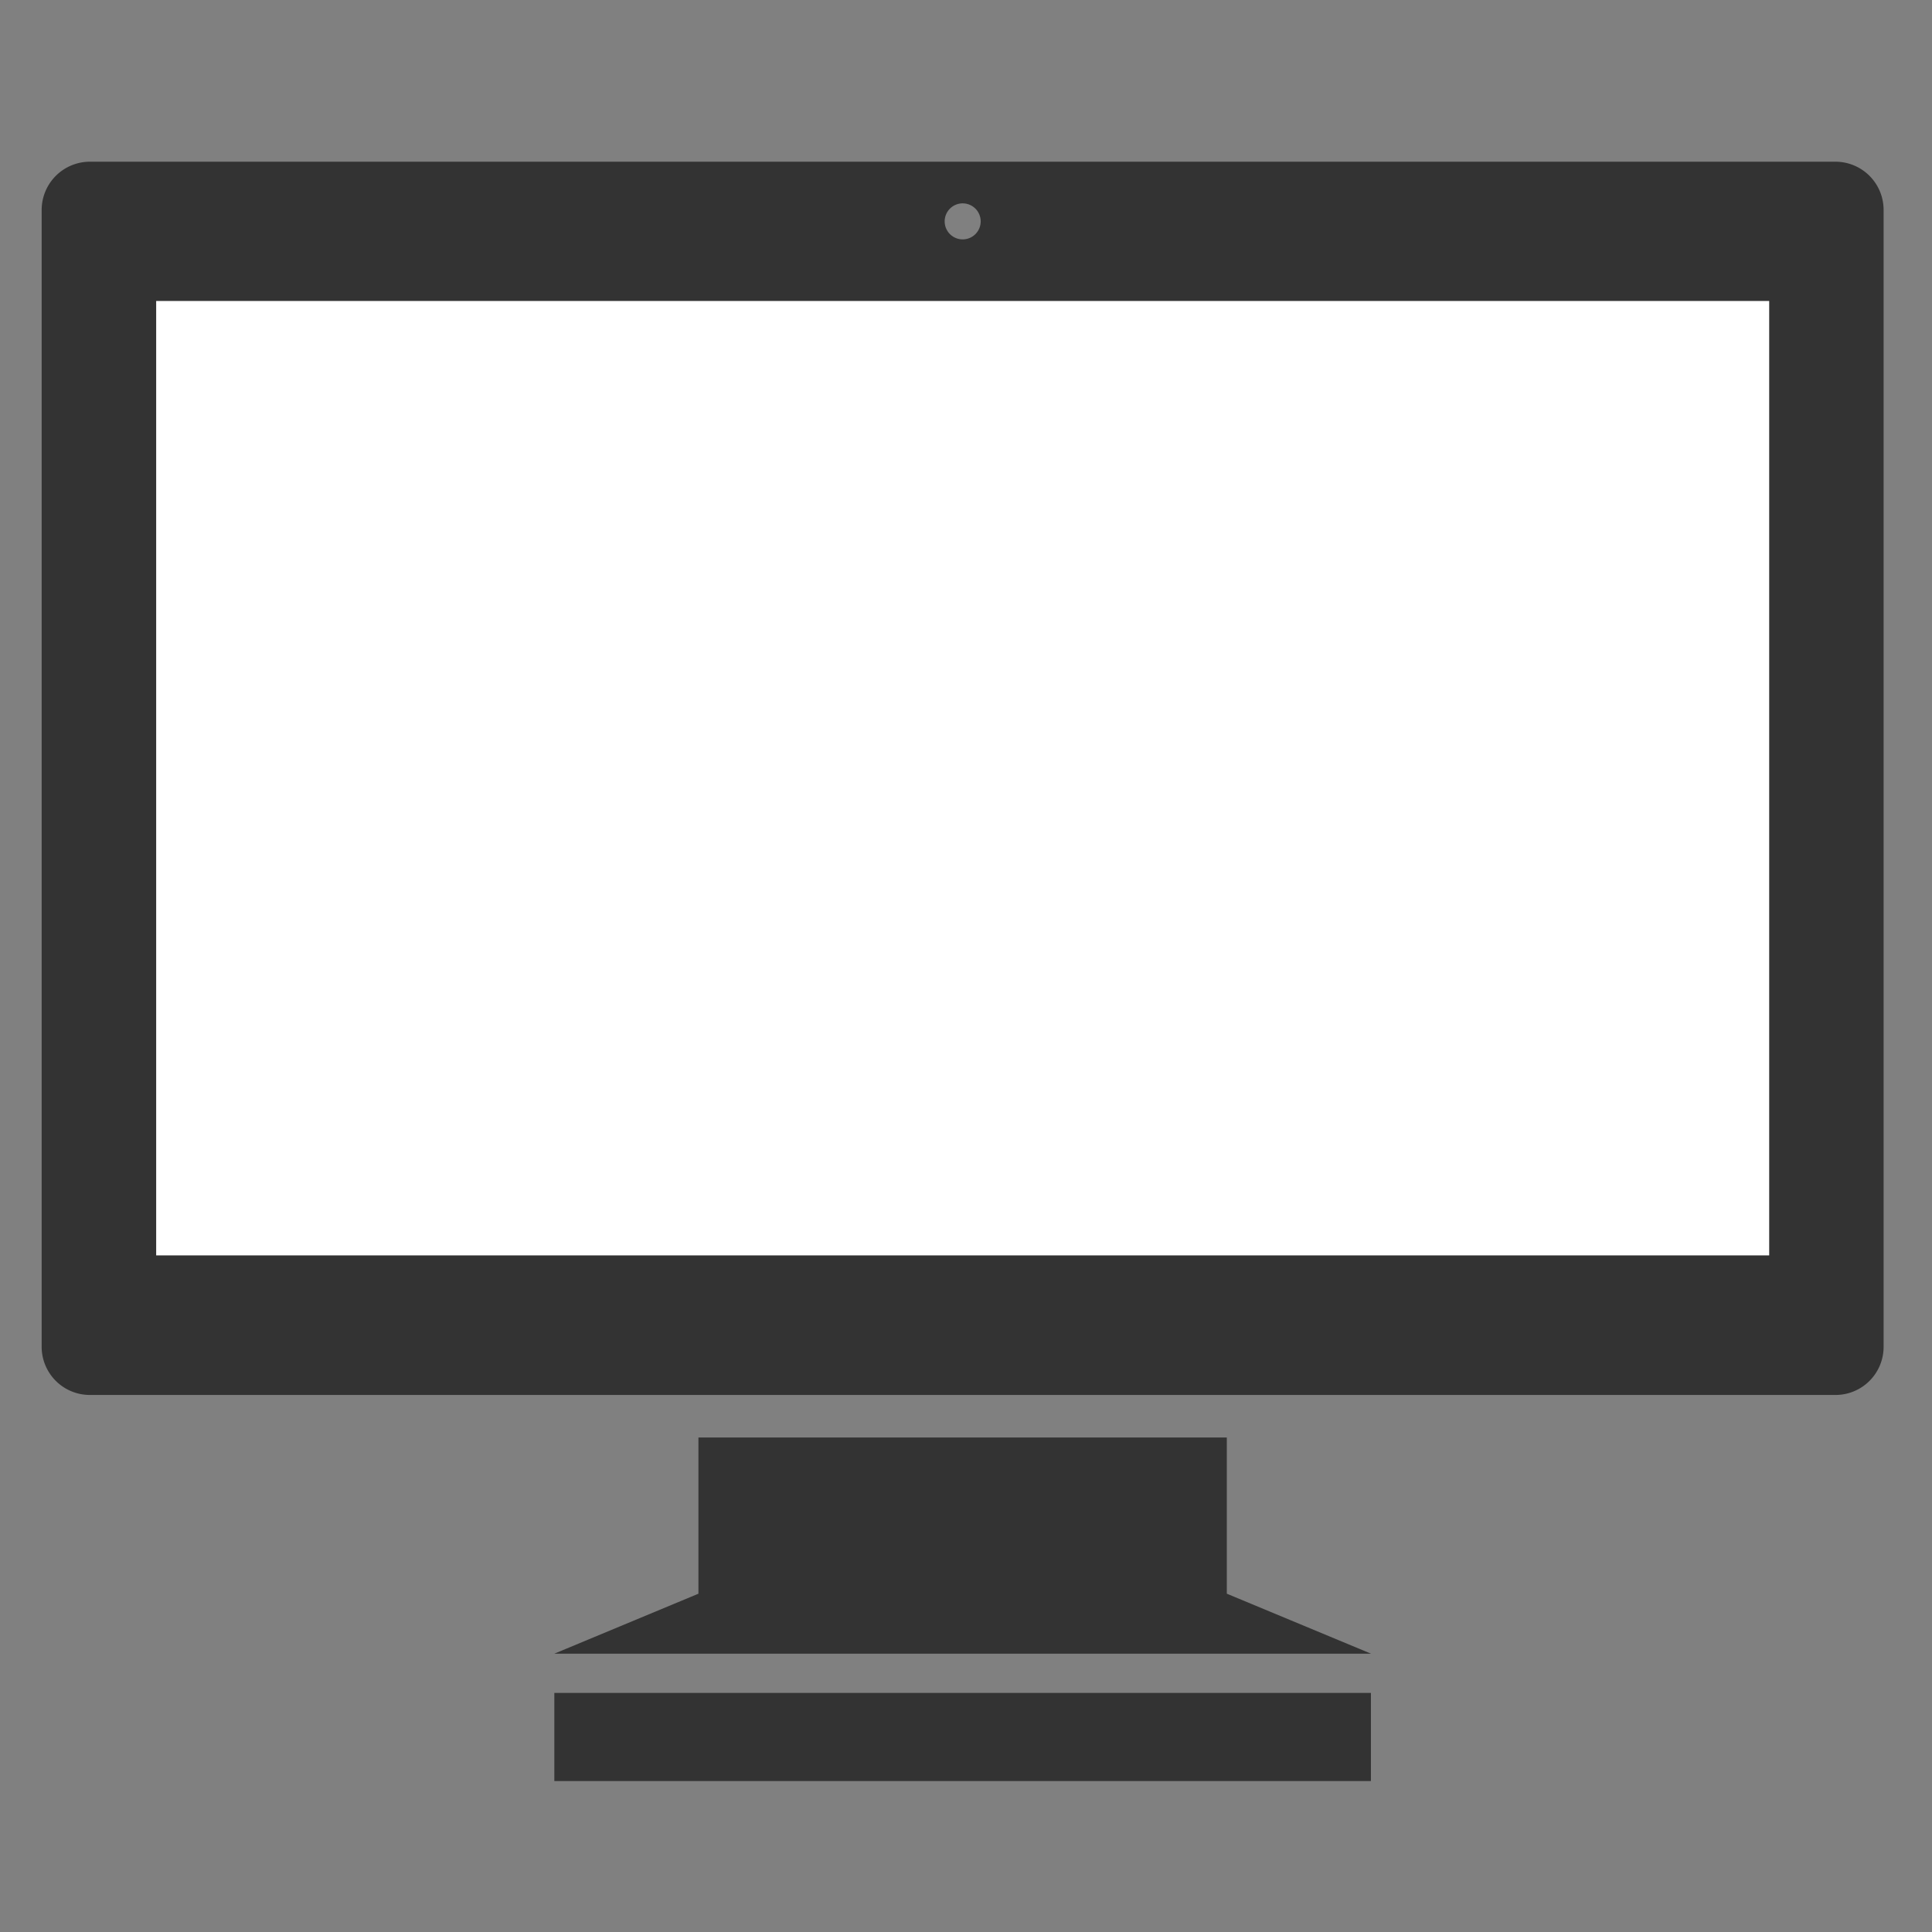
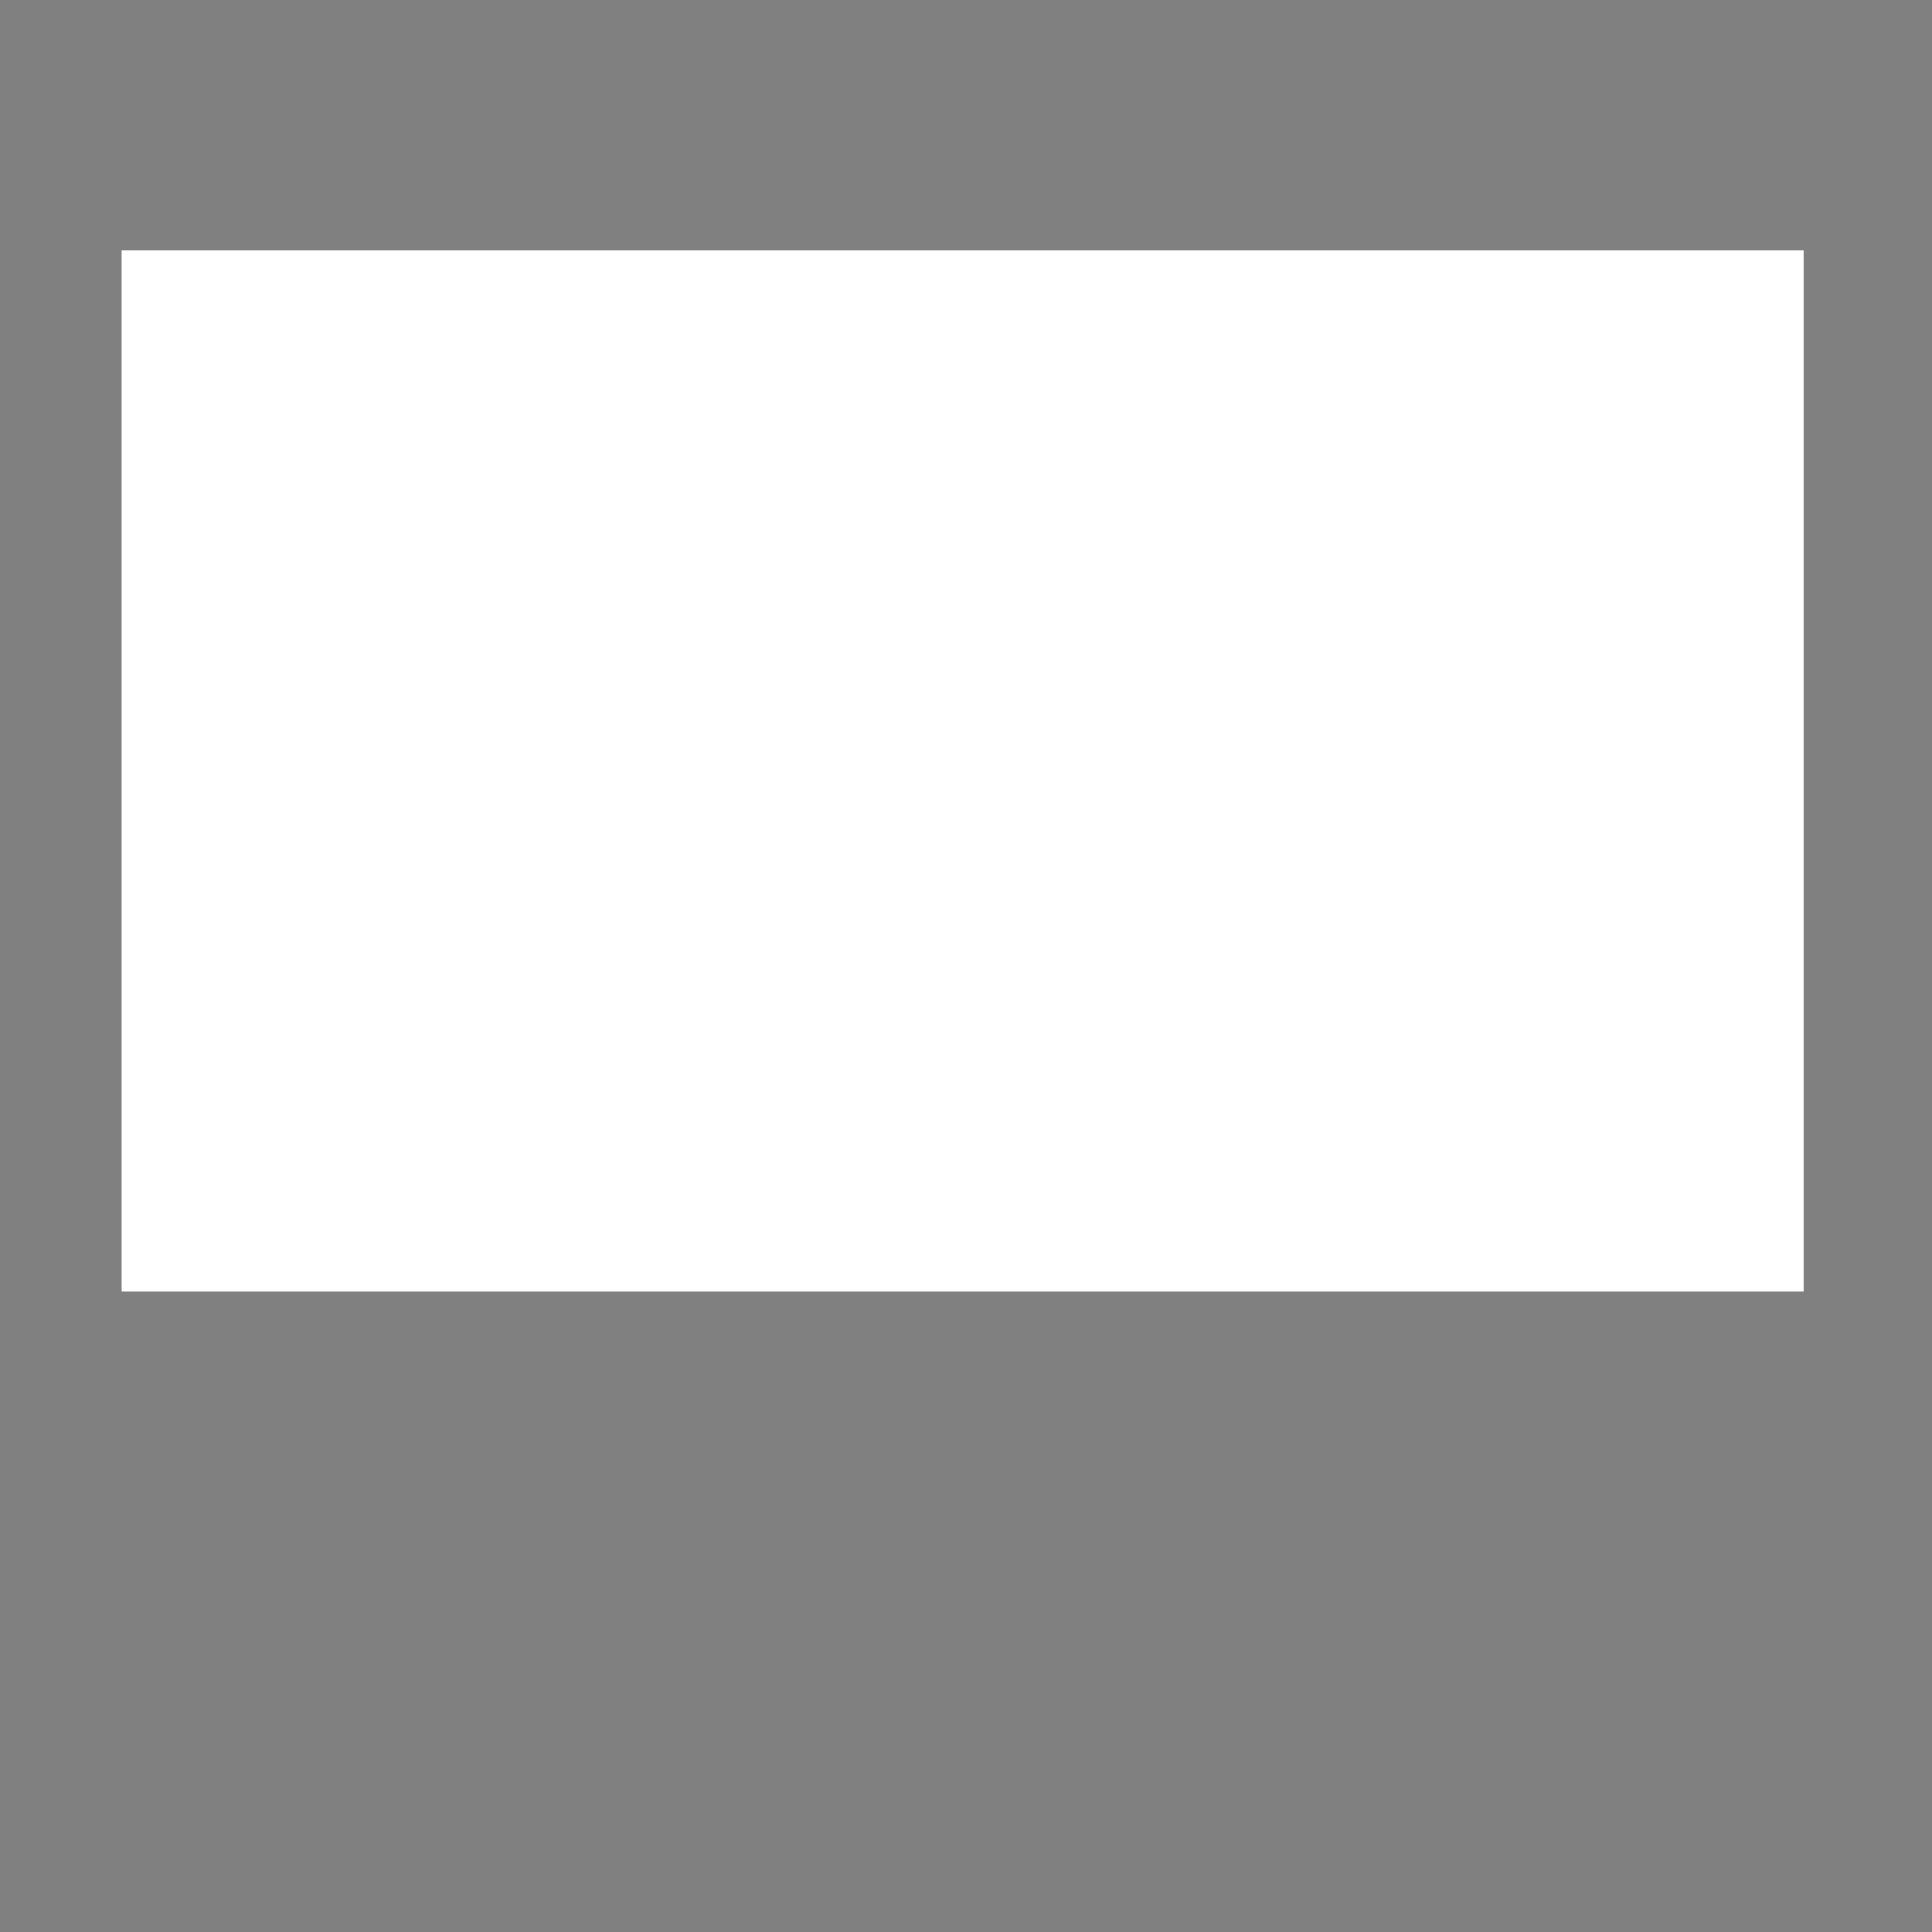
<svg xmlns="http://www.w3.org/2000/svg" viewBox="0 0 192 192">
  <rect x="0" y="0" width="192" height="192" fill="#808080" stroke="none" />
  <defs>
    <style>.cls-1{fill:#fff;}.cls-2{fill:#333;}</style>
  </defs>
  <rect class="cls-1" x="12.1" y="24.91" width="167.13" height="103.46" />
-   <rect class="cls-2" x="55.09" y="168.24" width="81.15" height="8.76" />
-   <path class="cls-2" d="M182.42,16.07H8.92a4.8,4.8,0,0,0-4.78,4.78v113a4.79,4.79,0,0,0,4.78,4.78h173.5a4.78,4.78,0,0,0,4.77-4.78v-113A4.79,4.79,0,0,0,182.42,16.07ZM95.67,20.21A1.79,1.79,0,1,1,93.88,22,1.79,1.79,0,0,1,95.67,20.21Zm80.15,104.55H15.52V29.91h160.3v94.85Z" />
-   <polygon class="cls-2" points="121.92 142.86 69.41 142.86 69.41 158.38 55.09 164.34 136.25 164.34 121.92 158.38 121.92 142.86" />
</svg>